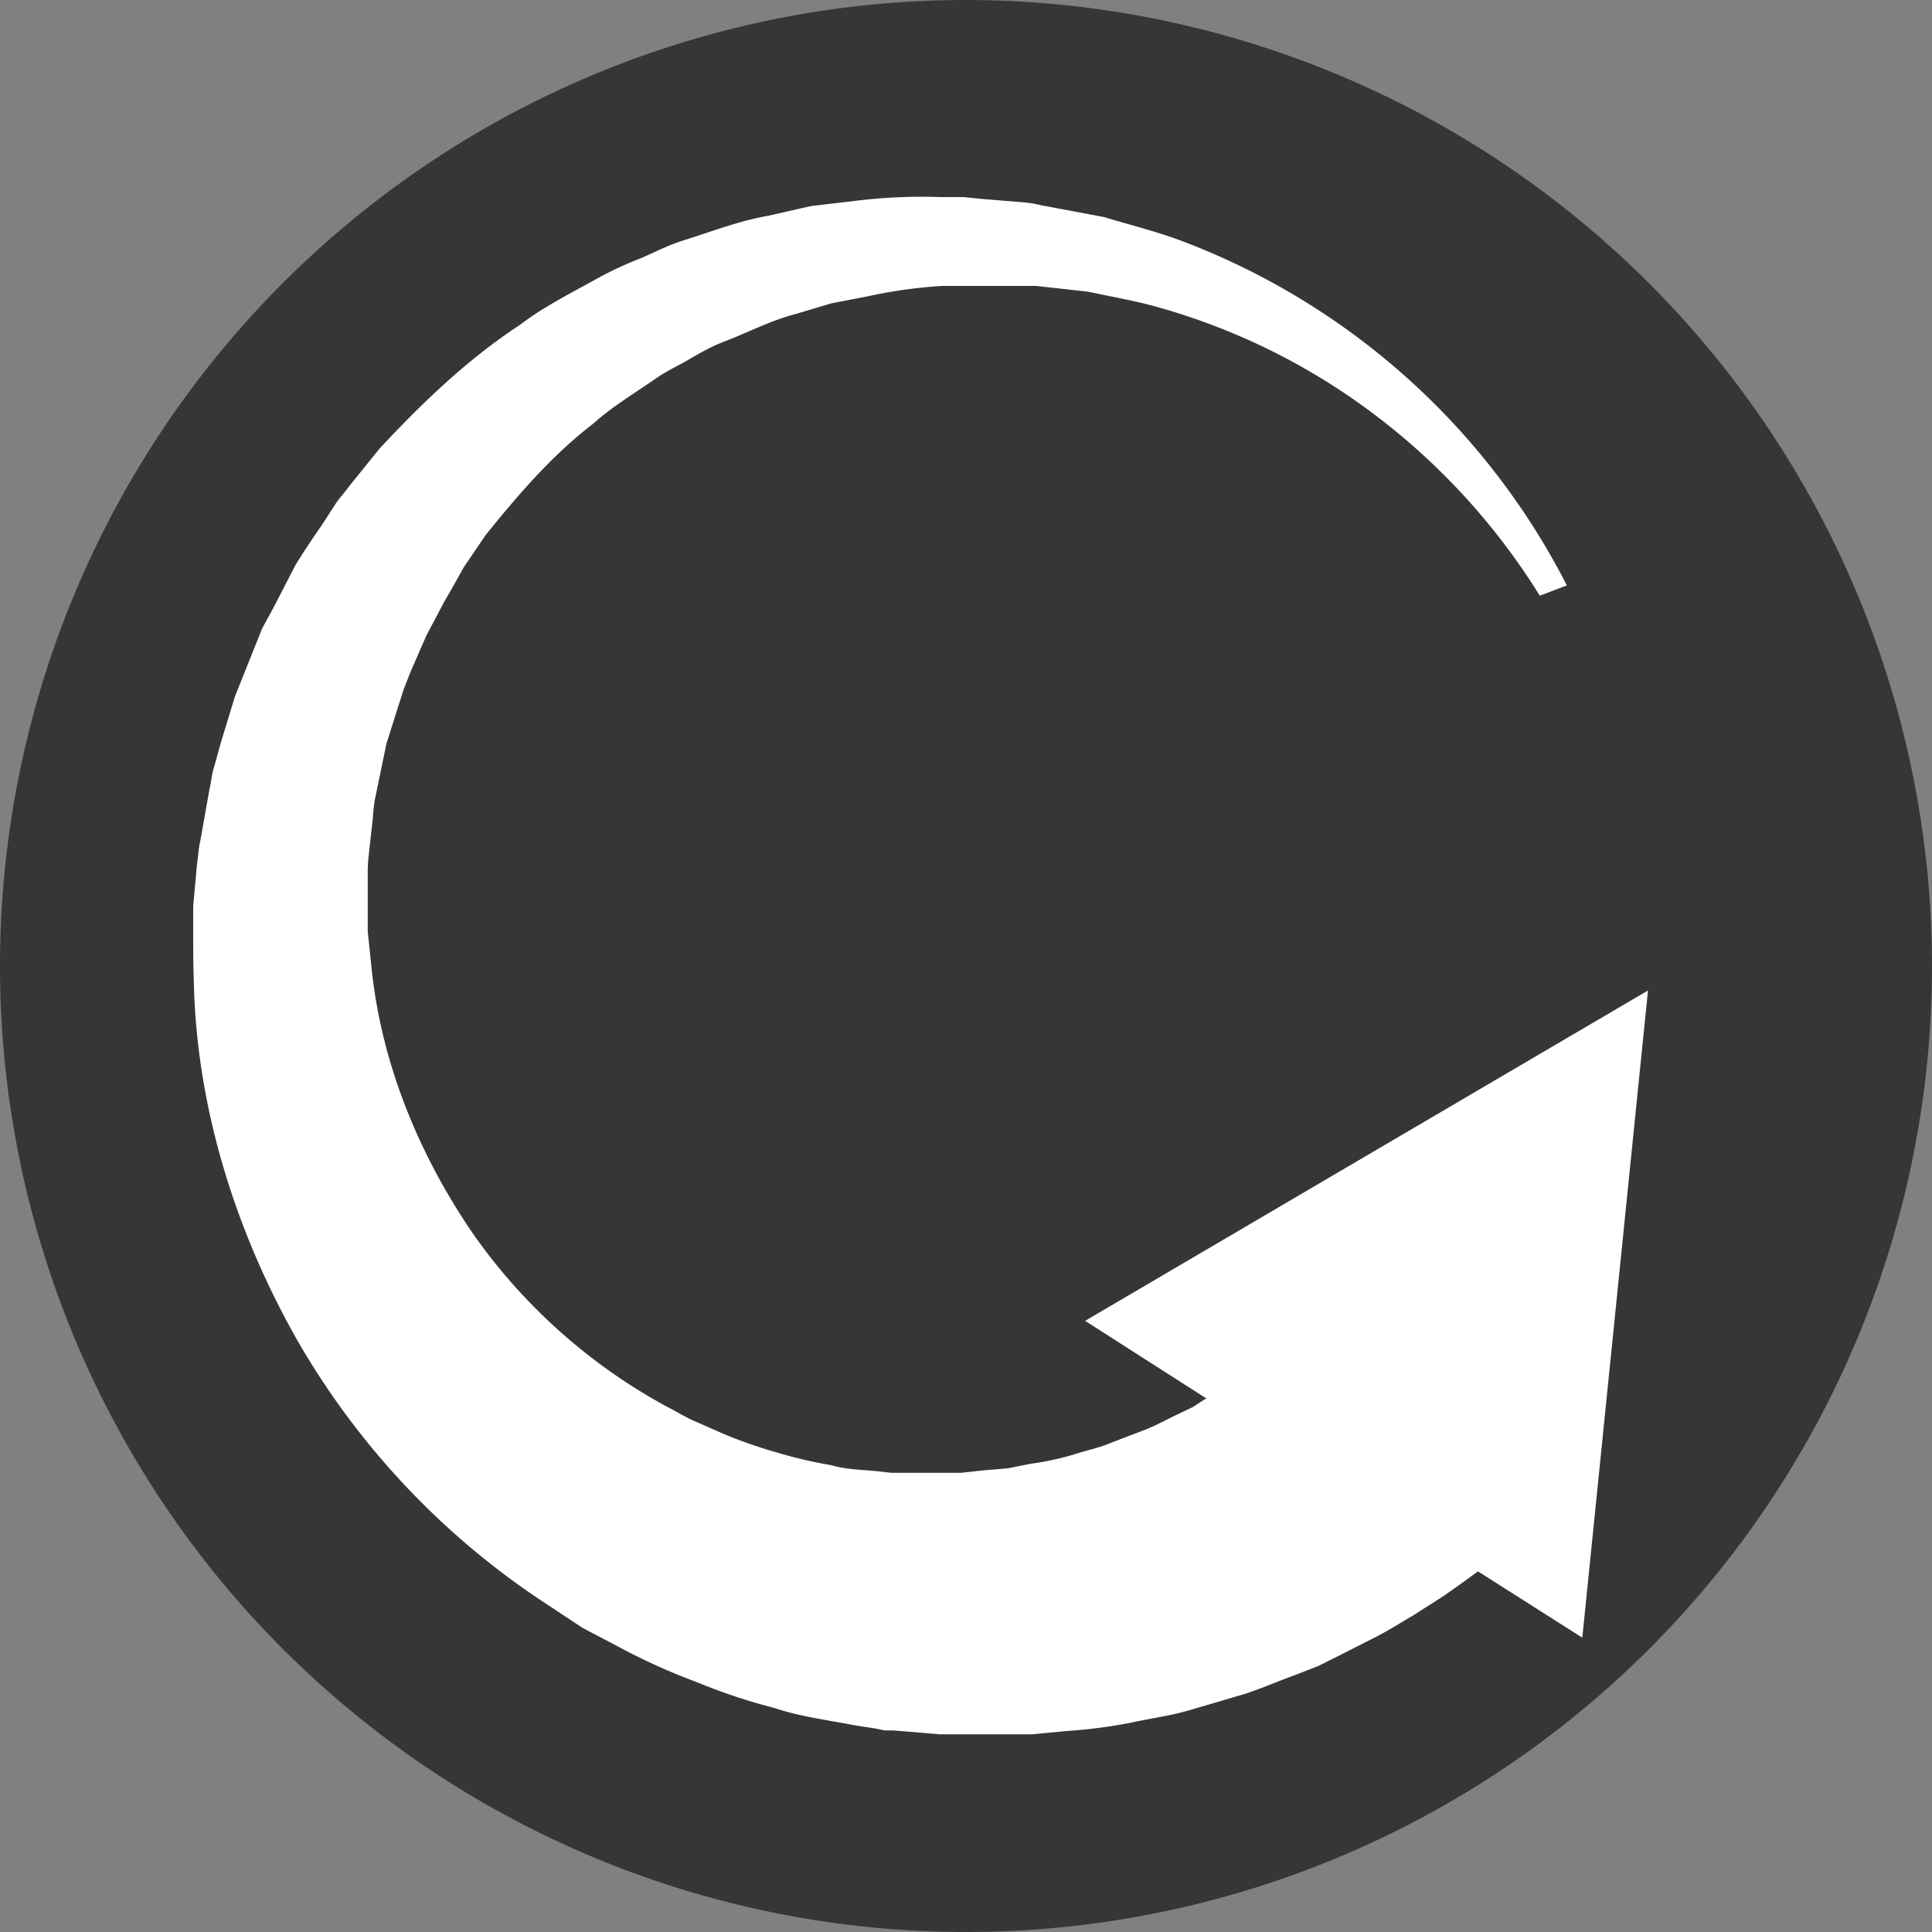
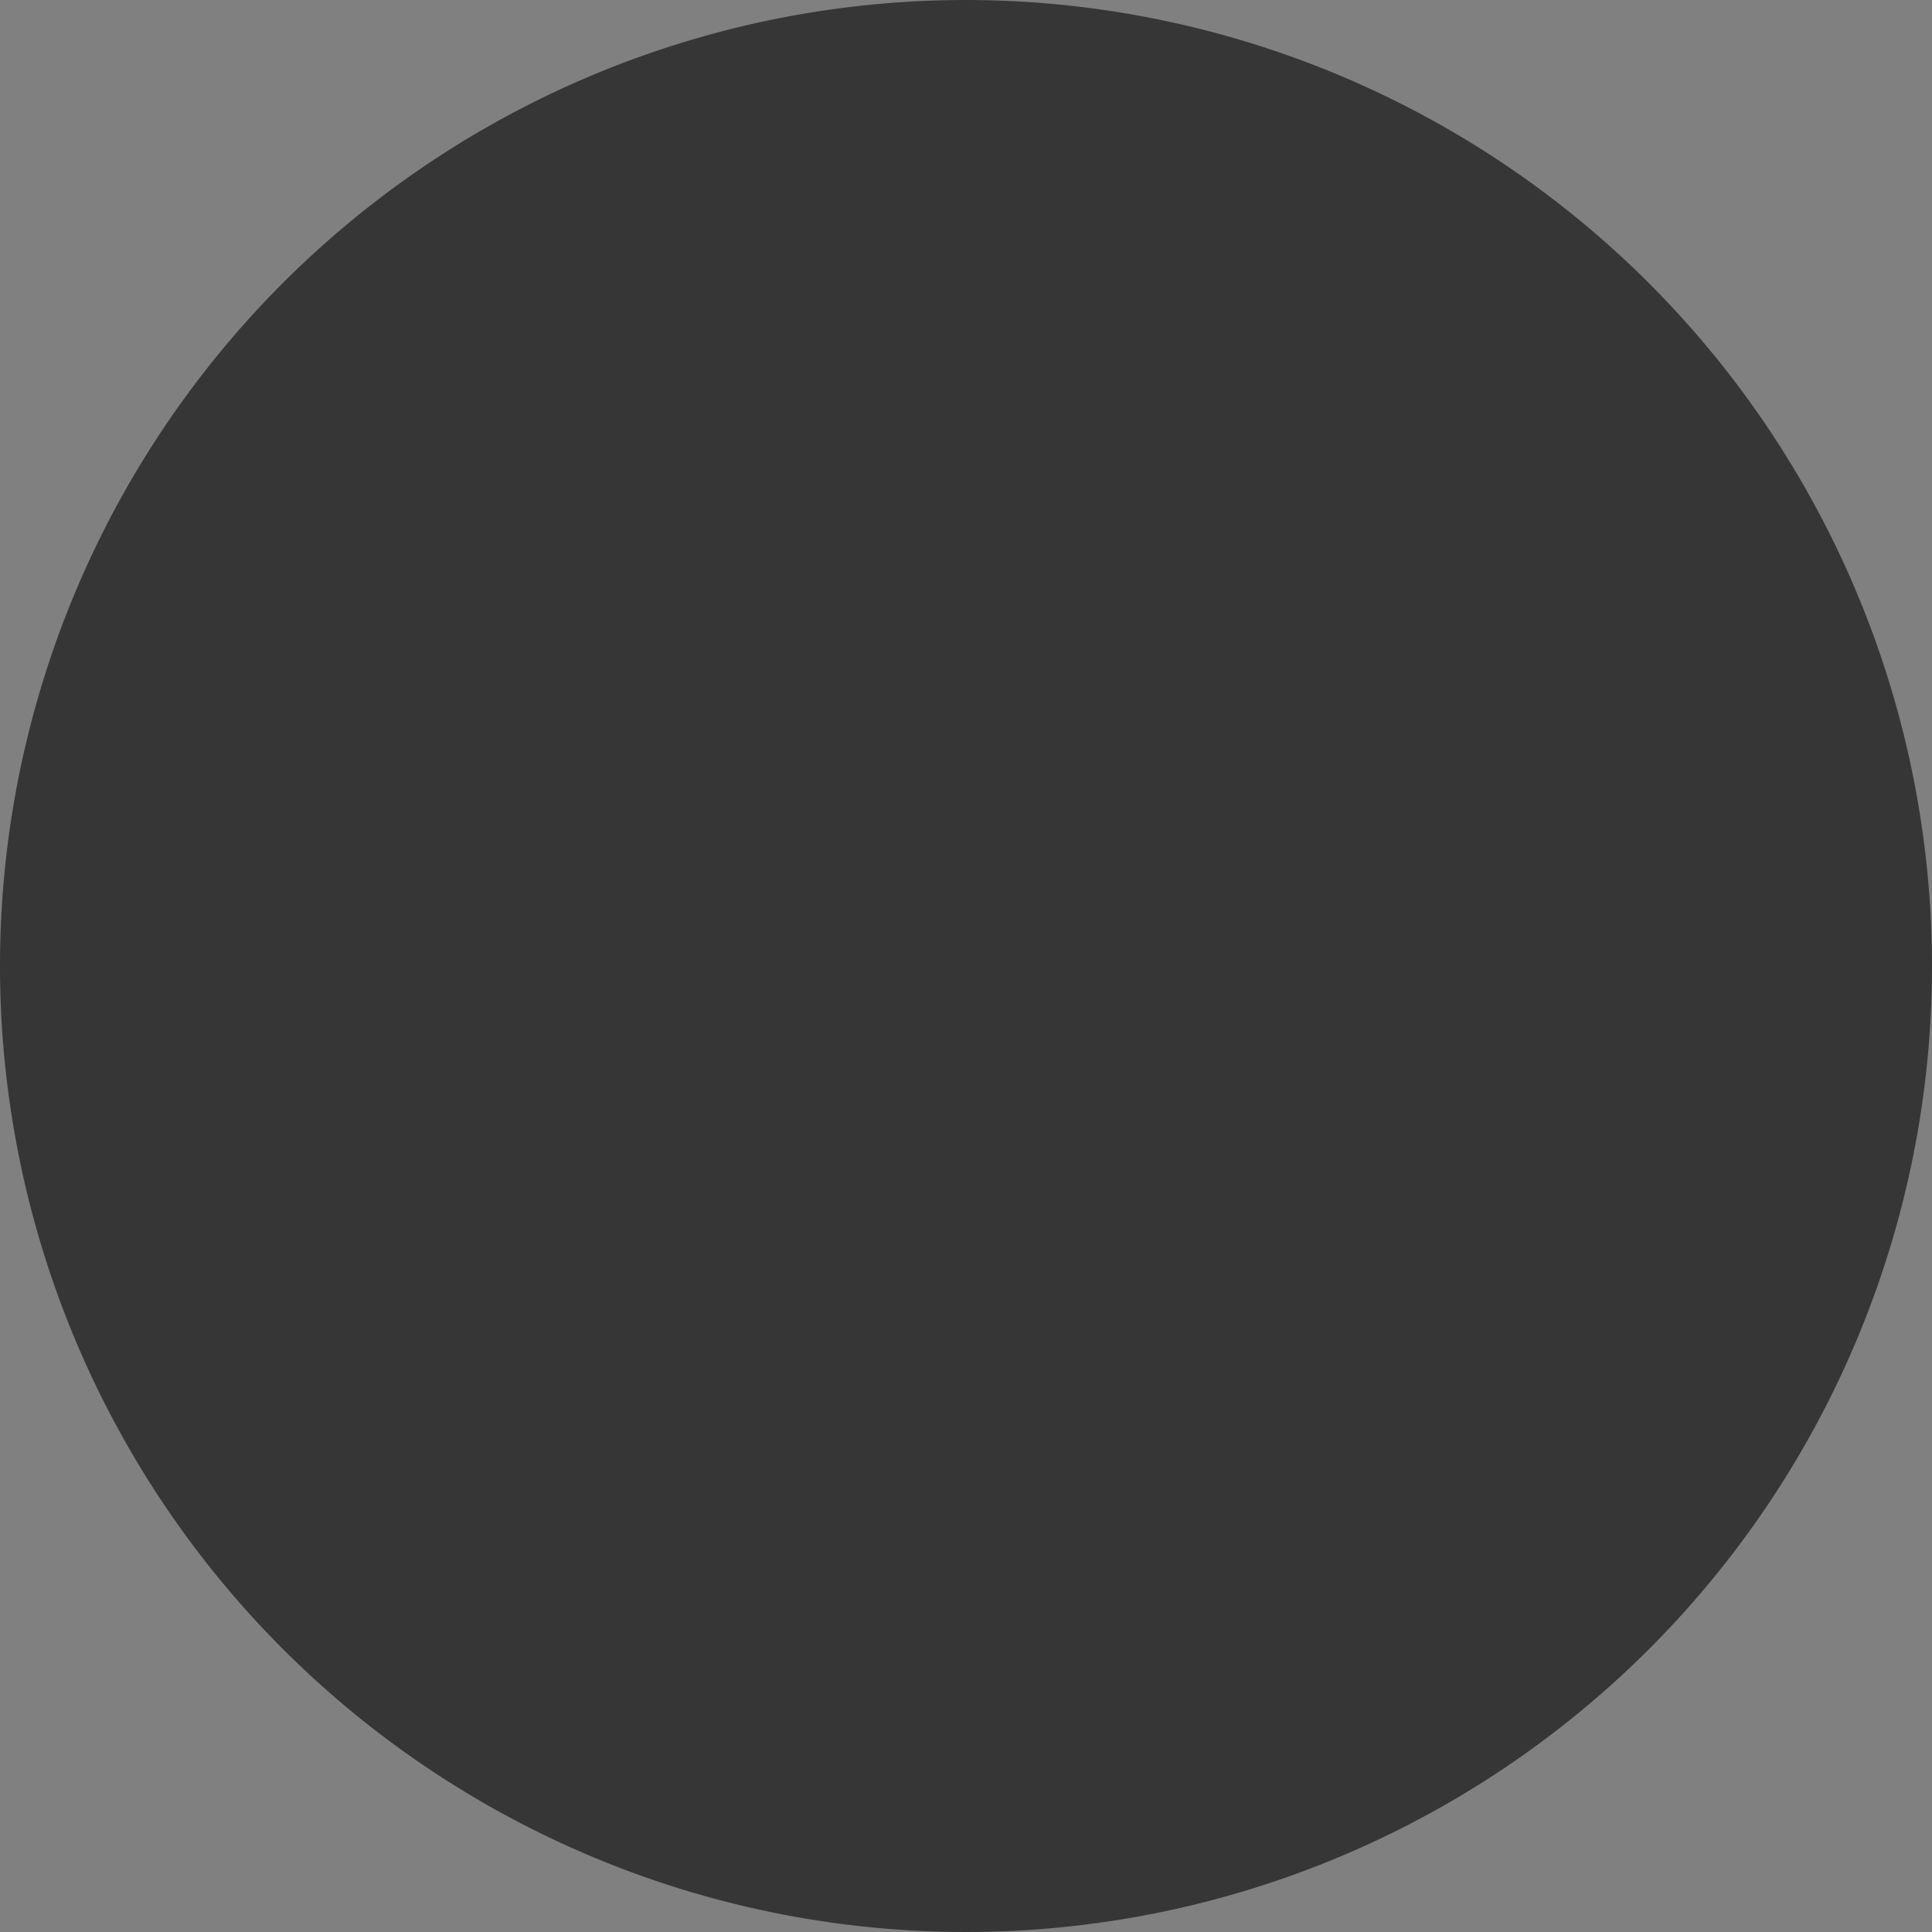
<svg xmlns="http://www.w3.org/2000/svg" id="Ebene_1" data-name="Ebene 1" width="300" height="300" viewBox="0 0 300 300">
  <rect x="0" y="0" width="300" height="300" fill="#808080" stroke="none" />
  <defs>
    <style>.cls-1{fill:#363636;}.cls-2{fill:#fff;}</style>
  </defs>
  <path class="cls-1" d="M300,150A150,150,0,1,1,150,0,150.1,150.1,0,0,1,300,150" />
-   <path class="cls-2" d="M255.9,153.8l-87.4,51.3,18.9,12.1h-.2l-2,1.3-2.3,1.1c-1.5.7-3.1,1.6-4.8,2.3l-5.5,2.1c-1.8.8-3.9,1.2-6,1.9a45.4,45.4,0,0,1-6.6,1.4l-3.5.7-3.6.3-3.7.4H138.4l-1.7-.2c-2.5-.3-4.8-.2-7.7-1a69.4,69.4,0,0,1-8.5-2,71.9,71.9,0,0,1-8.5-3l-4.3-1.9c-1.4-.6-2.8-1.5-4.2-2.2a88,88,0,0,1-30.1-26.9c-8-11.7-14.1-25.8-15.7-41.1l-.6-5.8v-9.1a26.9,26.9,0,0,1,.2-3.1l.6-5.4a26.6,26.6,0,0,1,.3-2.8l.6-2.9,1.2-5.8,1.8-5.7.9-2.8,1.1-2.8,2.4-5.5,2.8-5.3,1.5-2.6L72,88.1l3.4-5c5-6.2,10.3-12.4,16.7-17.3,3-2.7,6.4-4.7,9.7-7,1.7-1.2,3.5-2,5.2-3s3.5-2,5.3-2.7c3.7-1.4,7.3-3.3,11.1-4.3l5.7-1.7,5.7-1.1a75.7,75.7,0,0,1,11.5-1.6h14.6l2.7.3,5.4.6c3.7.8,7.3,1.4,10.8,2.4a101.1,101.1,0,0,1,36.6,19,103.7,103.7,0,0,1,22.7,25.8l4.2-1.6a111.4,111.4,0,0,0-60.1-53.6c-3.8-1.4-7.8-2.4-11.8-3.6L165,32.5l-3.2-.6a18.1,18.1,0,0,0-3.1-.5l-6.1-.5-3-.3H146a84.6,84.6,0,0,0-13.3.6l-6.8.8-6.6,1.5c-4.6.8-8.9,2.5-13.4,3.9-2.2.7-4.3,1.8-6.4,2.7a54.4,54.4,0,0,0-6.5,3c-4.1,2.3-8.4,4.4-12.2,7.3-8.1,5.3-15.2,12.1-21.9,19.3l-4.6,5.7c-.7,1-1.6,1.9-2.3,3l-2,3.1c-1.4,2-2.8,4.1-4.1,6.2l-3.4,6.6-1.8,3.3-1.4,3.5-2.8,7-2.2,7.2-1,3.6c-.4,1.2-.5,2.5-.8,3.8l-1.4,7.9c-.3,1.3-.3,2.3-.5,3.5l-.3,3.3-.3,3.3v4.2c0,2.5,0,5,.1,7.5.4,20,6.8,39.6,16.4,56.3a121.1,121.1,0,0,0,38.4,40.4l5.6,3.7,5.9,3.1a94.9,94.9,0,0,0,11.8,5.3,88.9,88.9,0,0,0,12,4c3.8,1.3,8.3,1.9,12.5,2.7l3.2.5,1.5.3h1.3l4.8.4,2.4.2h14.4l5.2-.5a79.5,79.5,0,0,0,10.1-1.3c3.2-.7,6.3-1.1,9.3-2l8.5-2.5c2.7-.9,5.2-2,7.7-2.9l3.6-1.4,3.2-1.6,6.1-3.1c1.9-1,3.8-2.2,5.5-3.2l4.7-3,1.7-1.2,1.4-1,2.2-1.6,16.2,10.3Z" />
-   <polygon class="cls-2" points="583 -93 499.5 -36 499.2 65 419.2 3.3 323 34.2 357 -61 297.9 -143 398.9 -140 458.6 -221.6 487 -124.6 583 -93" />
</svg>